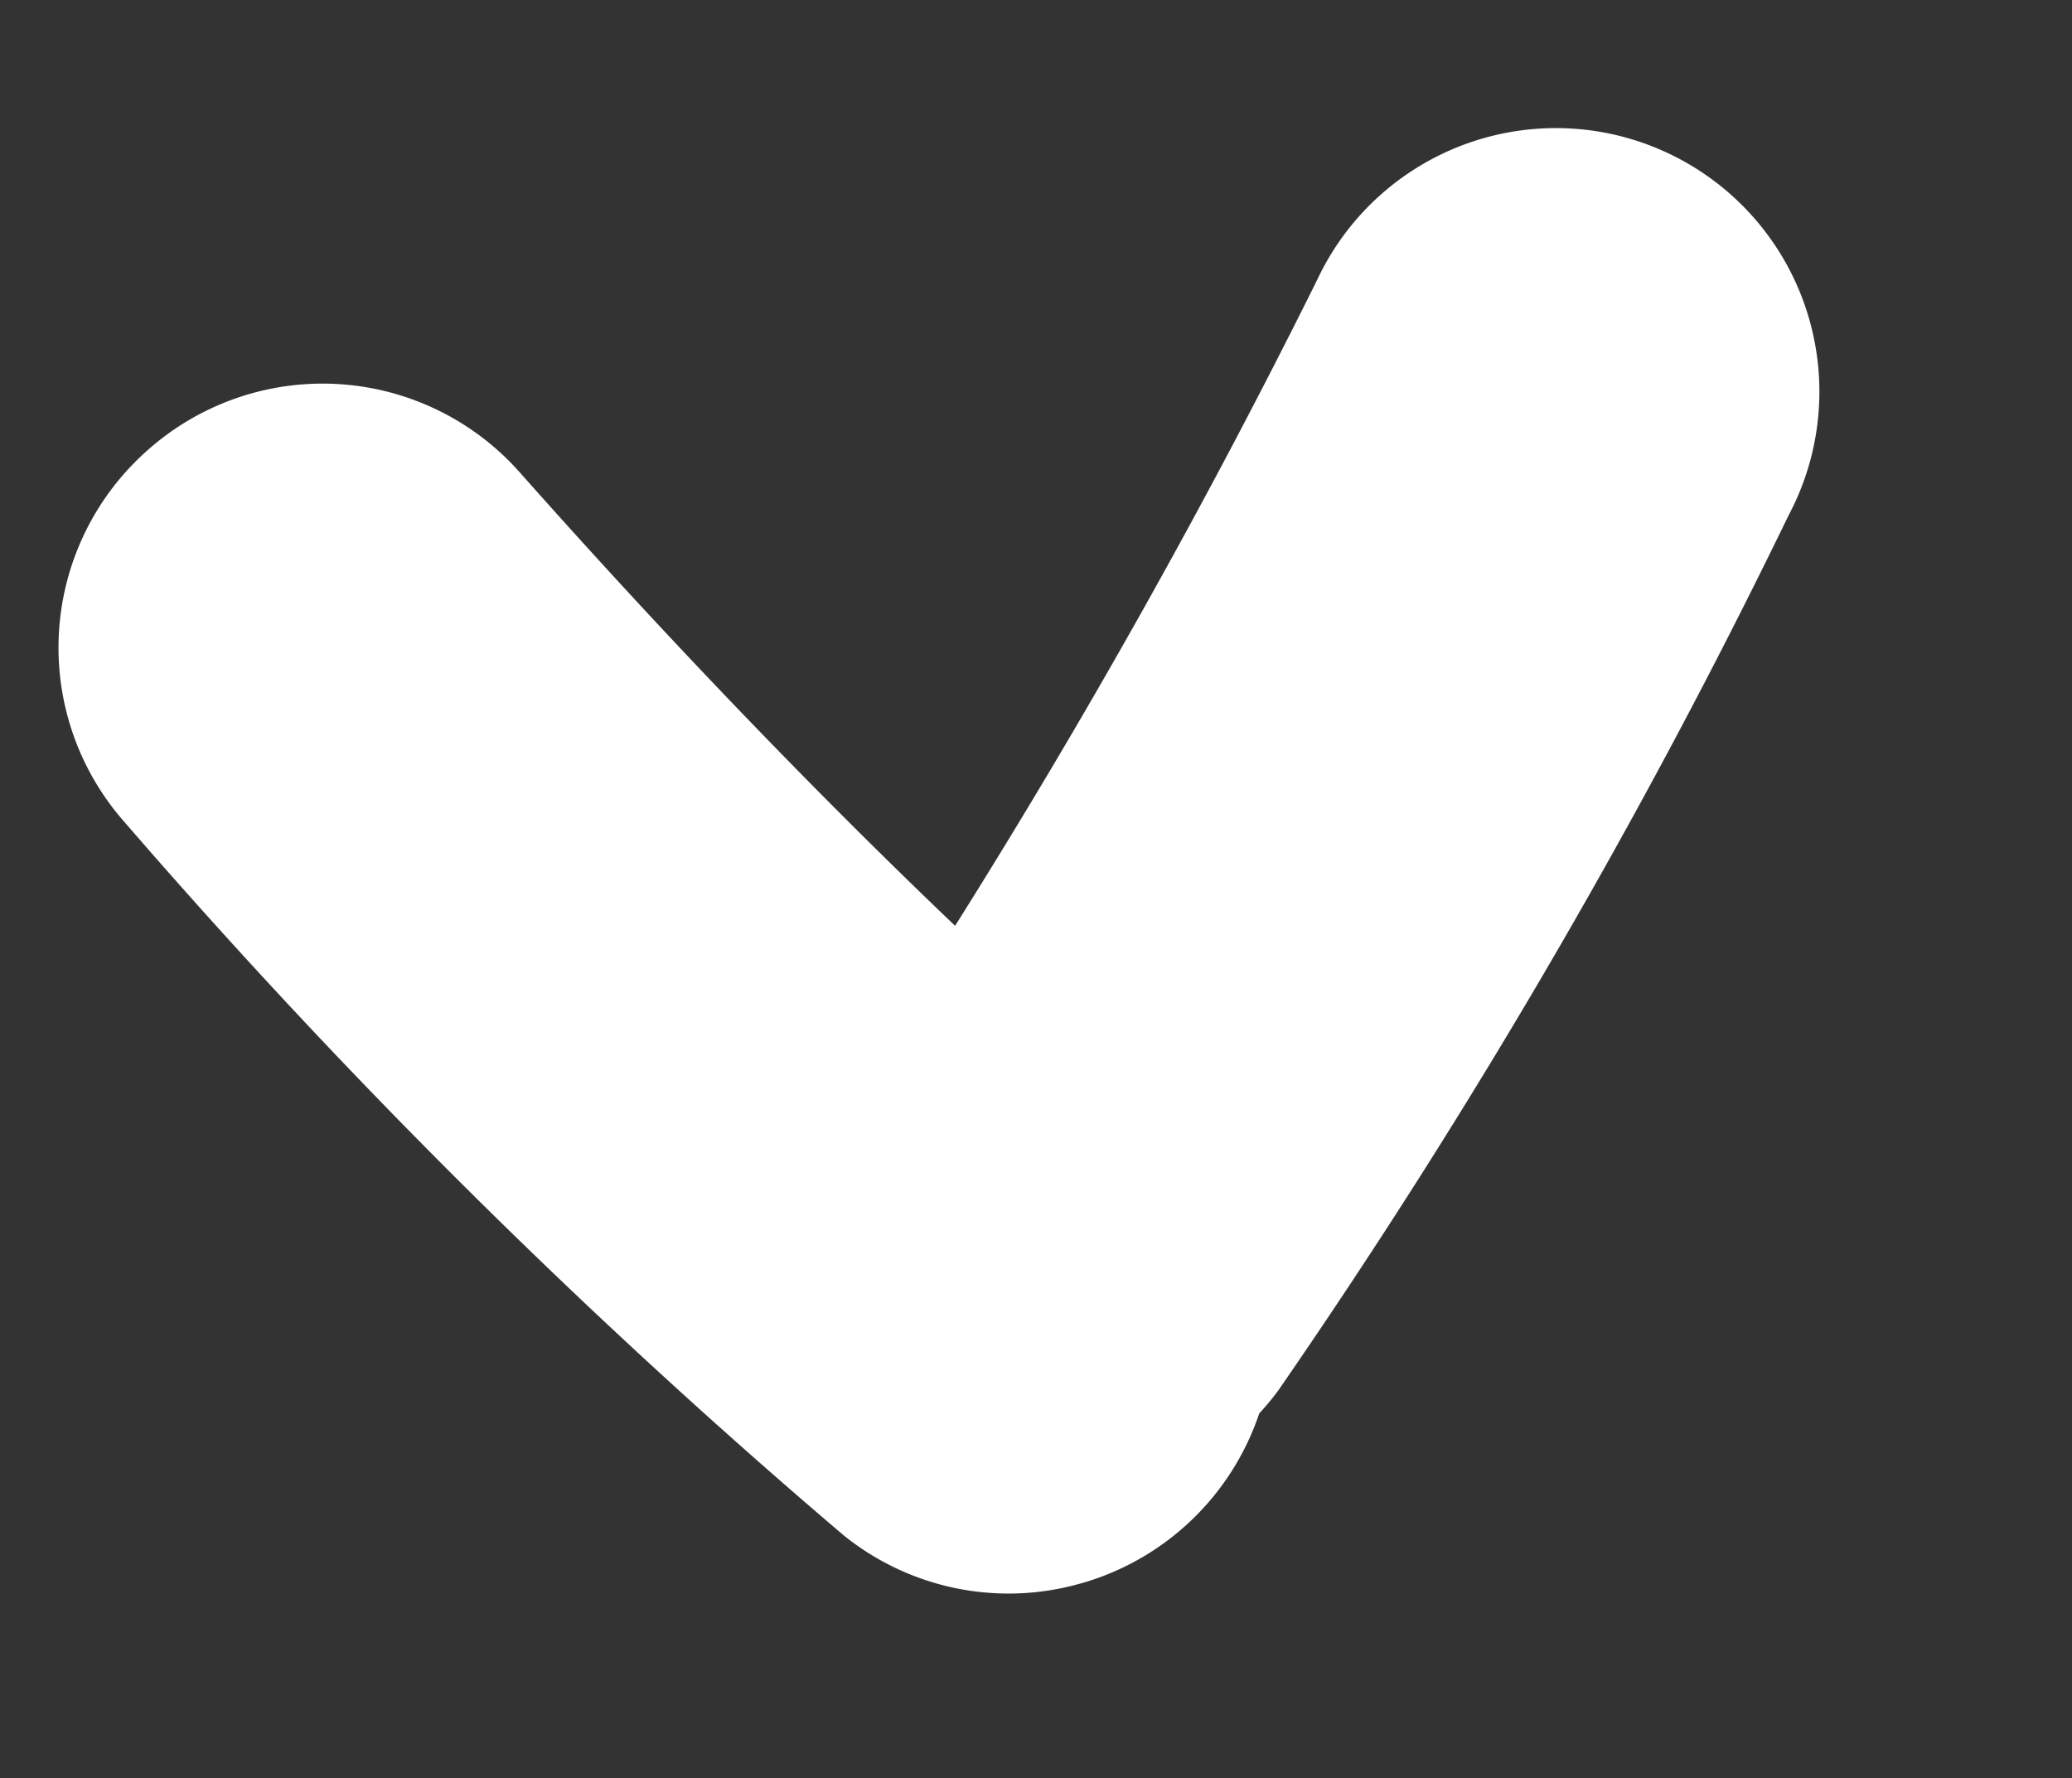
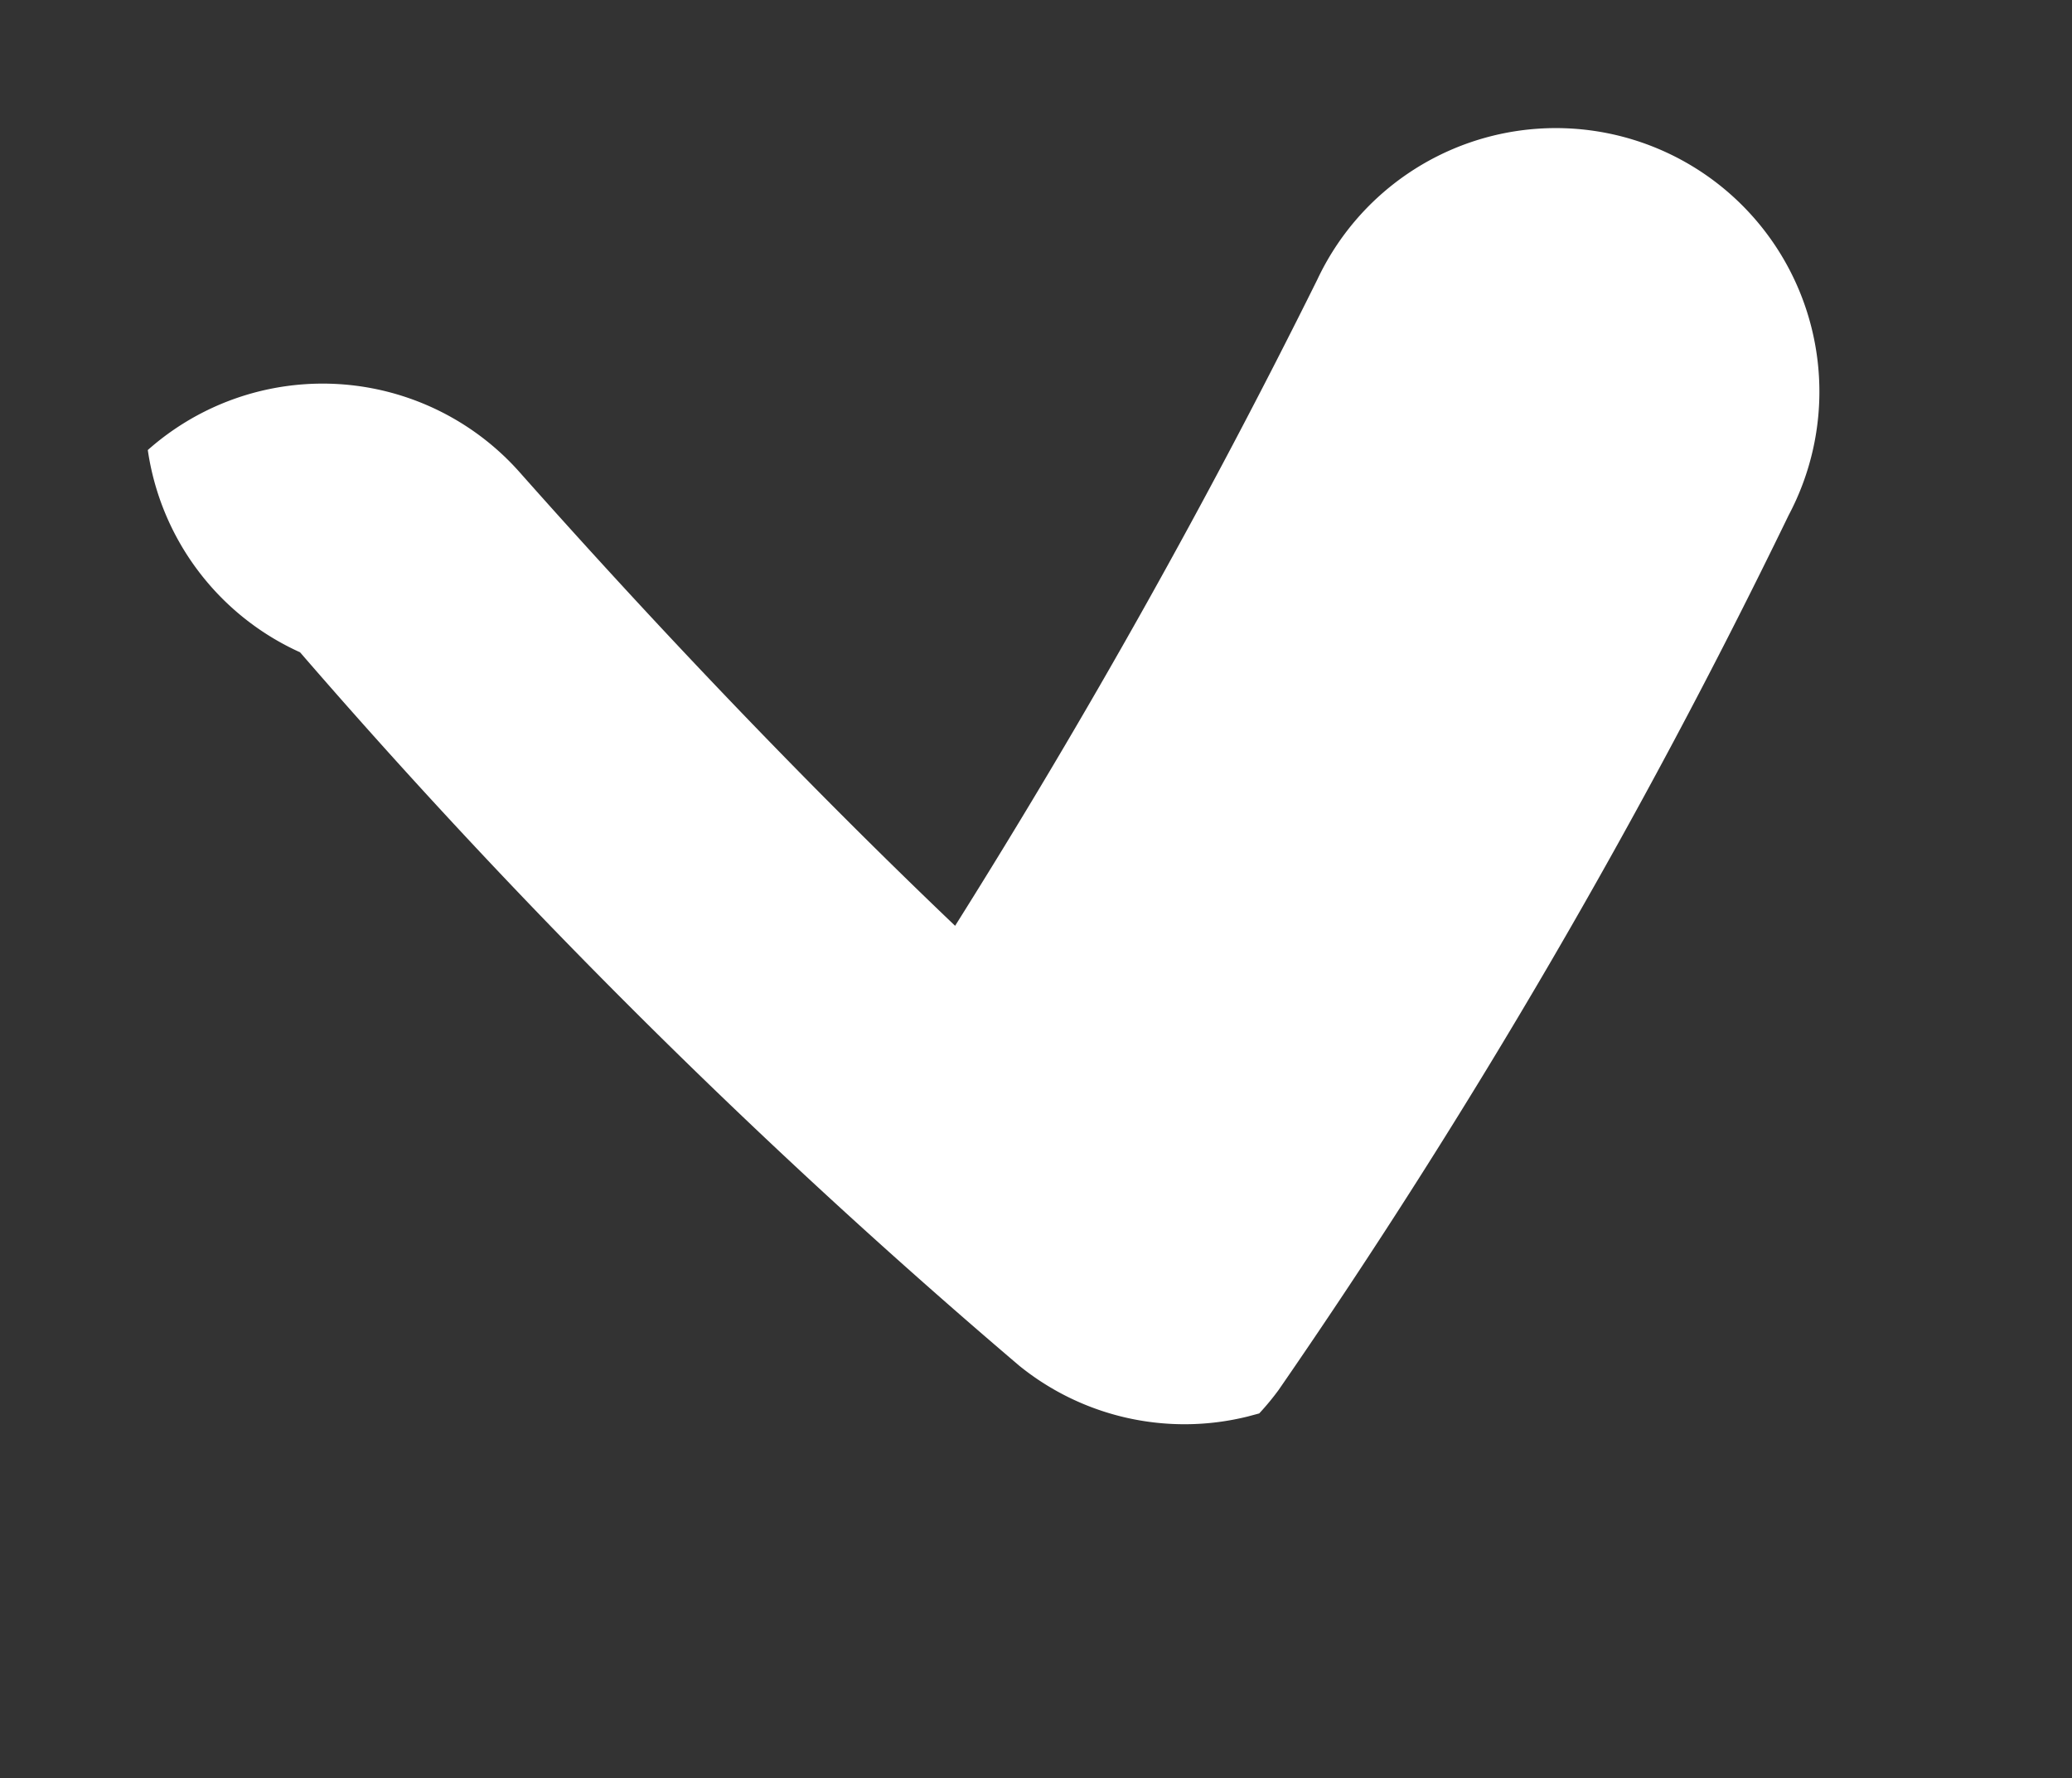
<svg xmlns="http://www.w3.org/2000/svg" width="8.995" height="7.718" viewBox="0 0 8.995 7.718">
  <rect x="0" y="0" width="8.995" height="7.718" fill="#333333" stroke="none" />
-   <path id="sub_menu_lang" d="M1,7.577a1.143,1.143,0,0,1,.511-1.534c1-.5,1.81-.962,2.391-1.316A31.91,31.91,0,0,0,1.6,2.482,1.144,1.144,0,1,1,3.118.771,28.731,28.731,0,0,1,6.212,3.893,1.153,1.153,0,0,1,6.288,4a1.146,1.146,0,0,1,.512.928v.052a1.14,1.14,0,0,1-.469.9,28.832,28.832,0,0,1-3.8,2.214A1.143,1.143,0,0,1,1,7.577Z" transform="matrix(0.259, 0.966, -0.966, 0.259, 7.702, -0.975)" fill="#fff" />
+   <path id="sub_menu_lang" d="M1,7.577a1.143,1.143,0,0,1,.511-1.534c1-.5,1.81-.962,2.391-1.316A31.91,31.91,0,0,0,1.6,2.482,1.144,1.144,0,1,1,3.118.771,28.731,28.731,0,0,1,6.212,3.893,1.153,1.153,0,0,1,6.288,4v.052a1.14,1.14,0,0,1-.469.9,28.832,28.832,0,0,1-3.8,2.214A1.143,1.143,0,0,1,1,7.577Z" transform="matrix(0.259, 0.966, -0.966, 0.259, 7.702, -0.975)" fill="#fff" />
</svg>